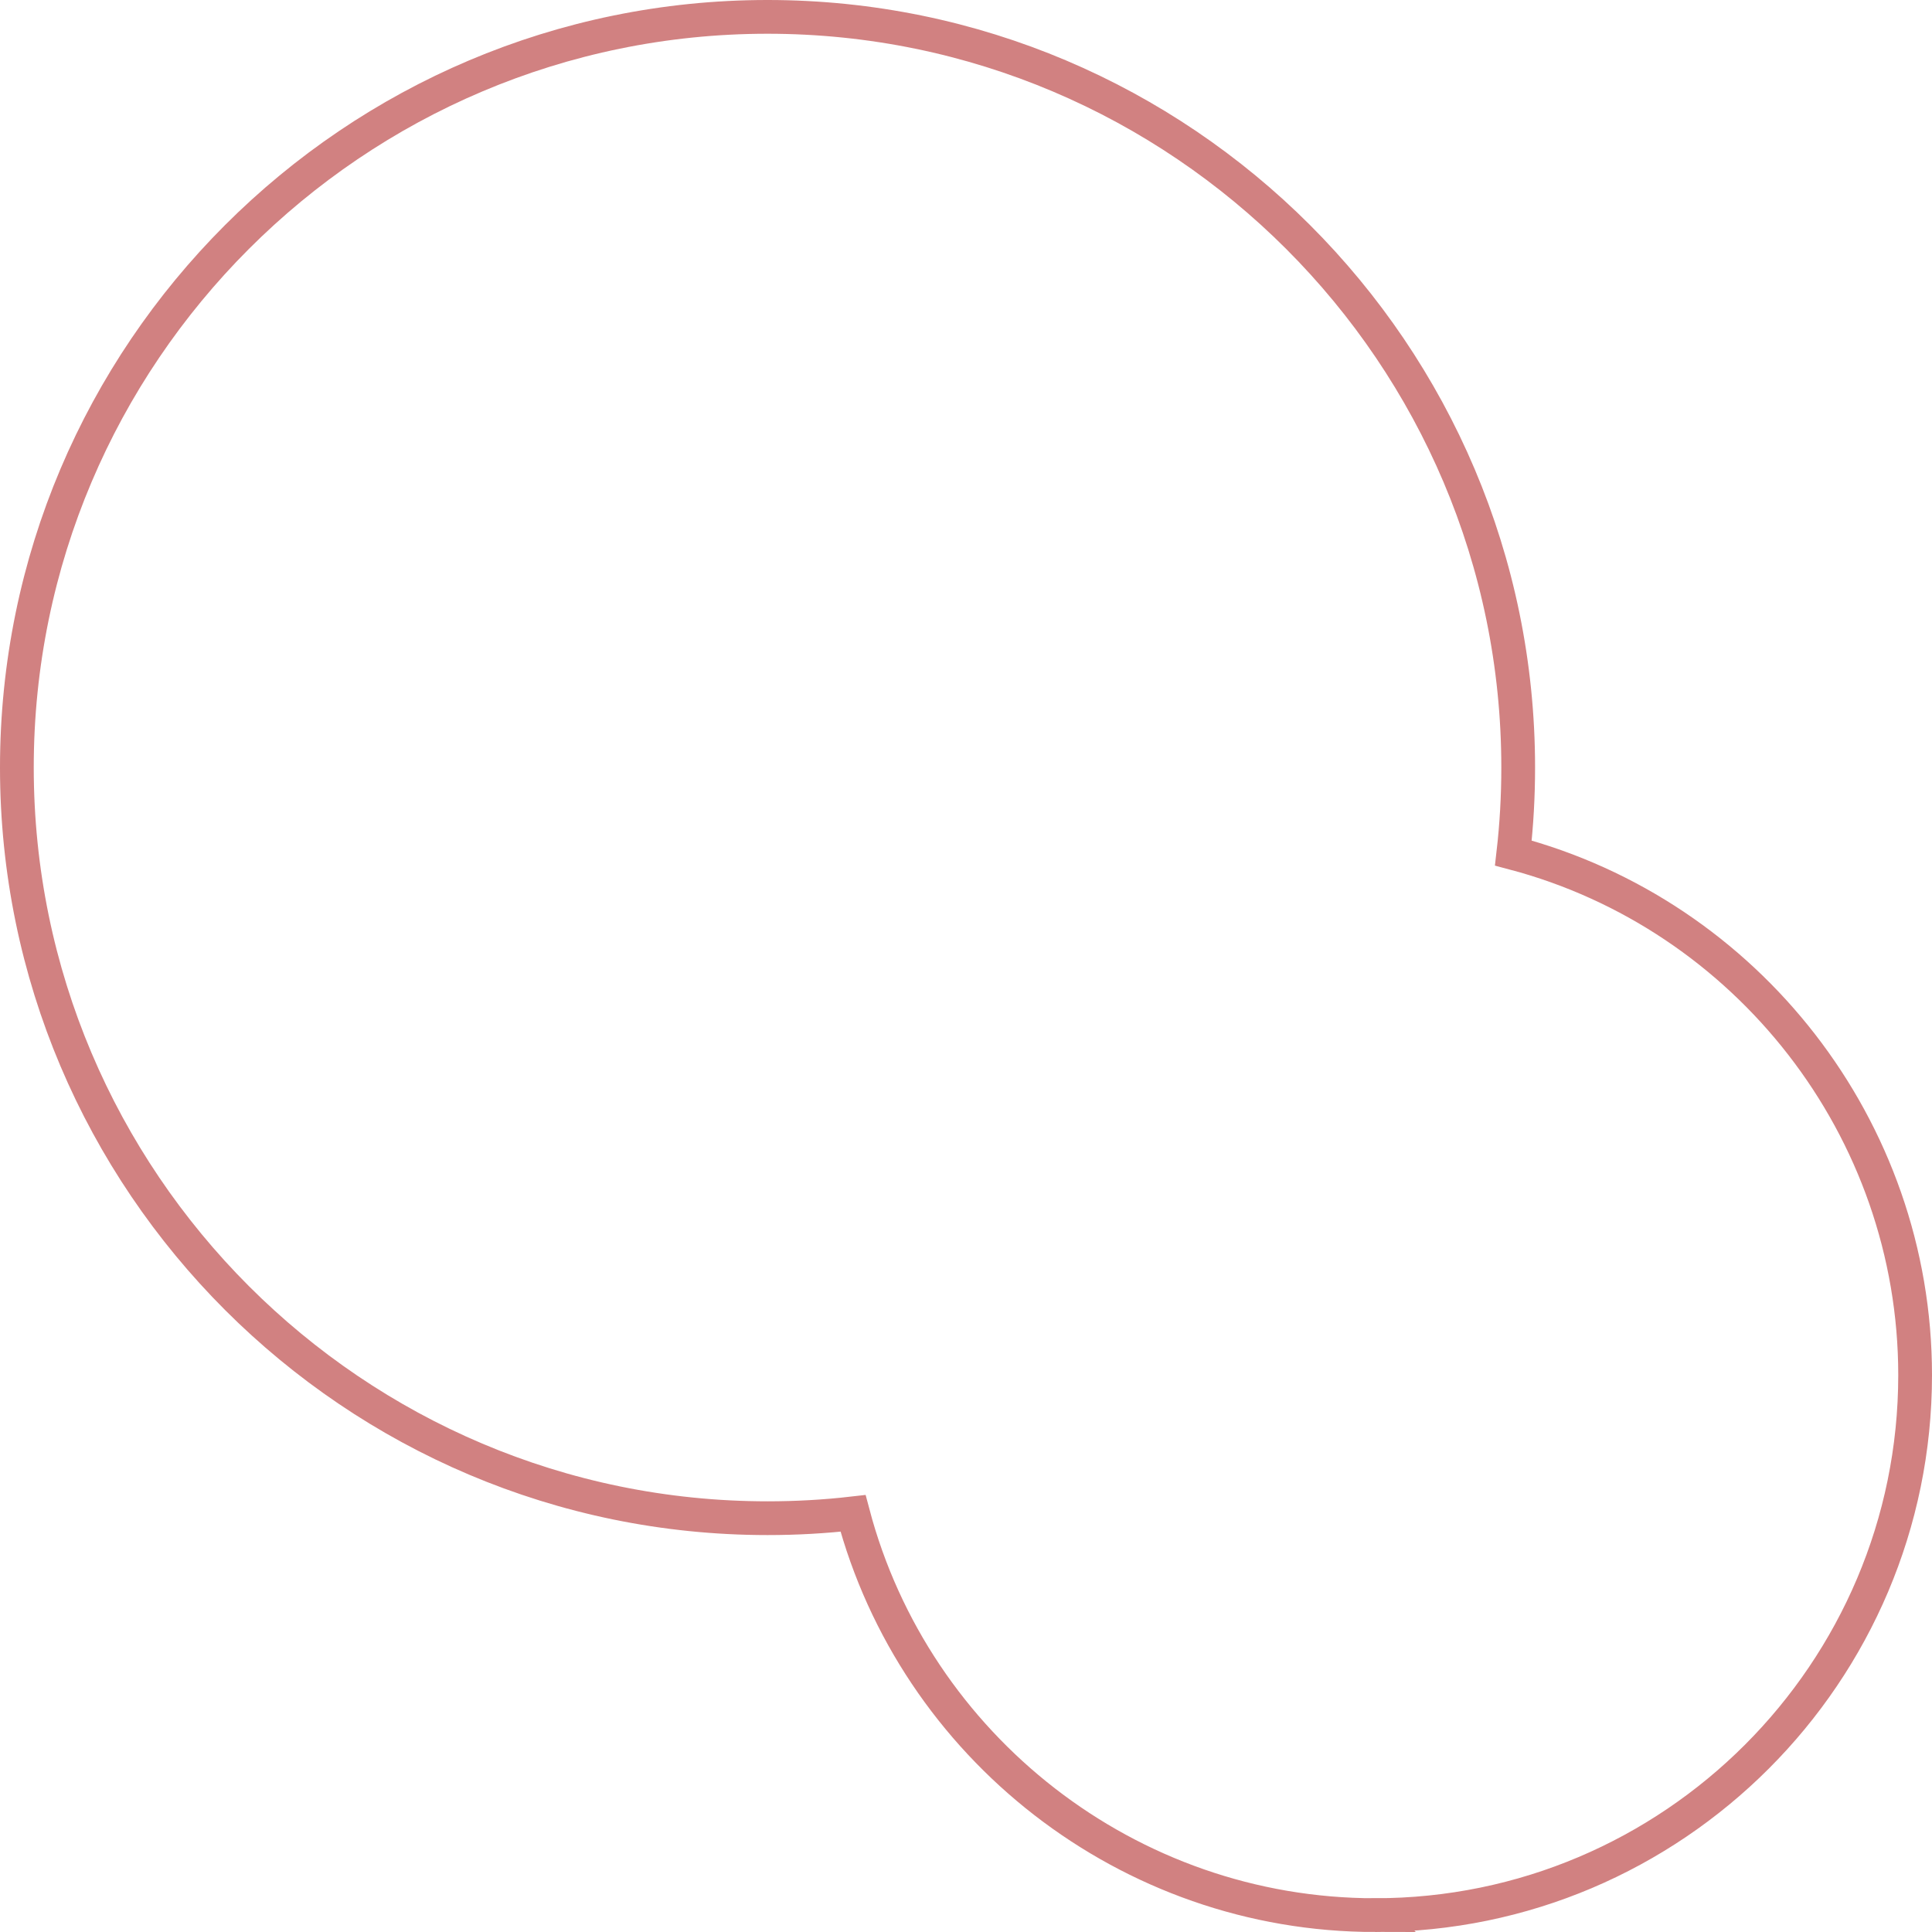
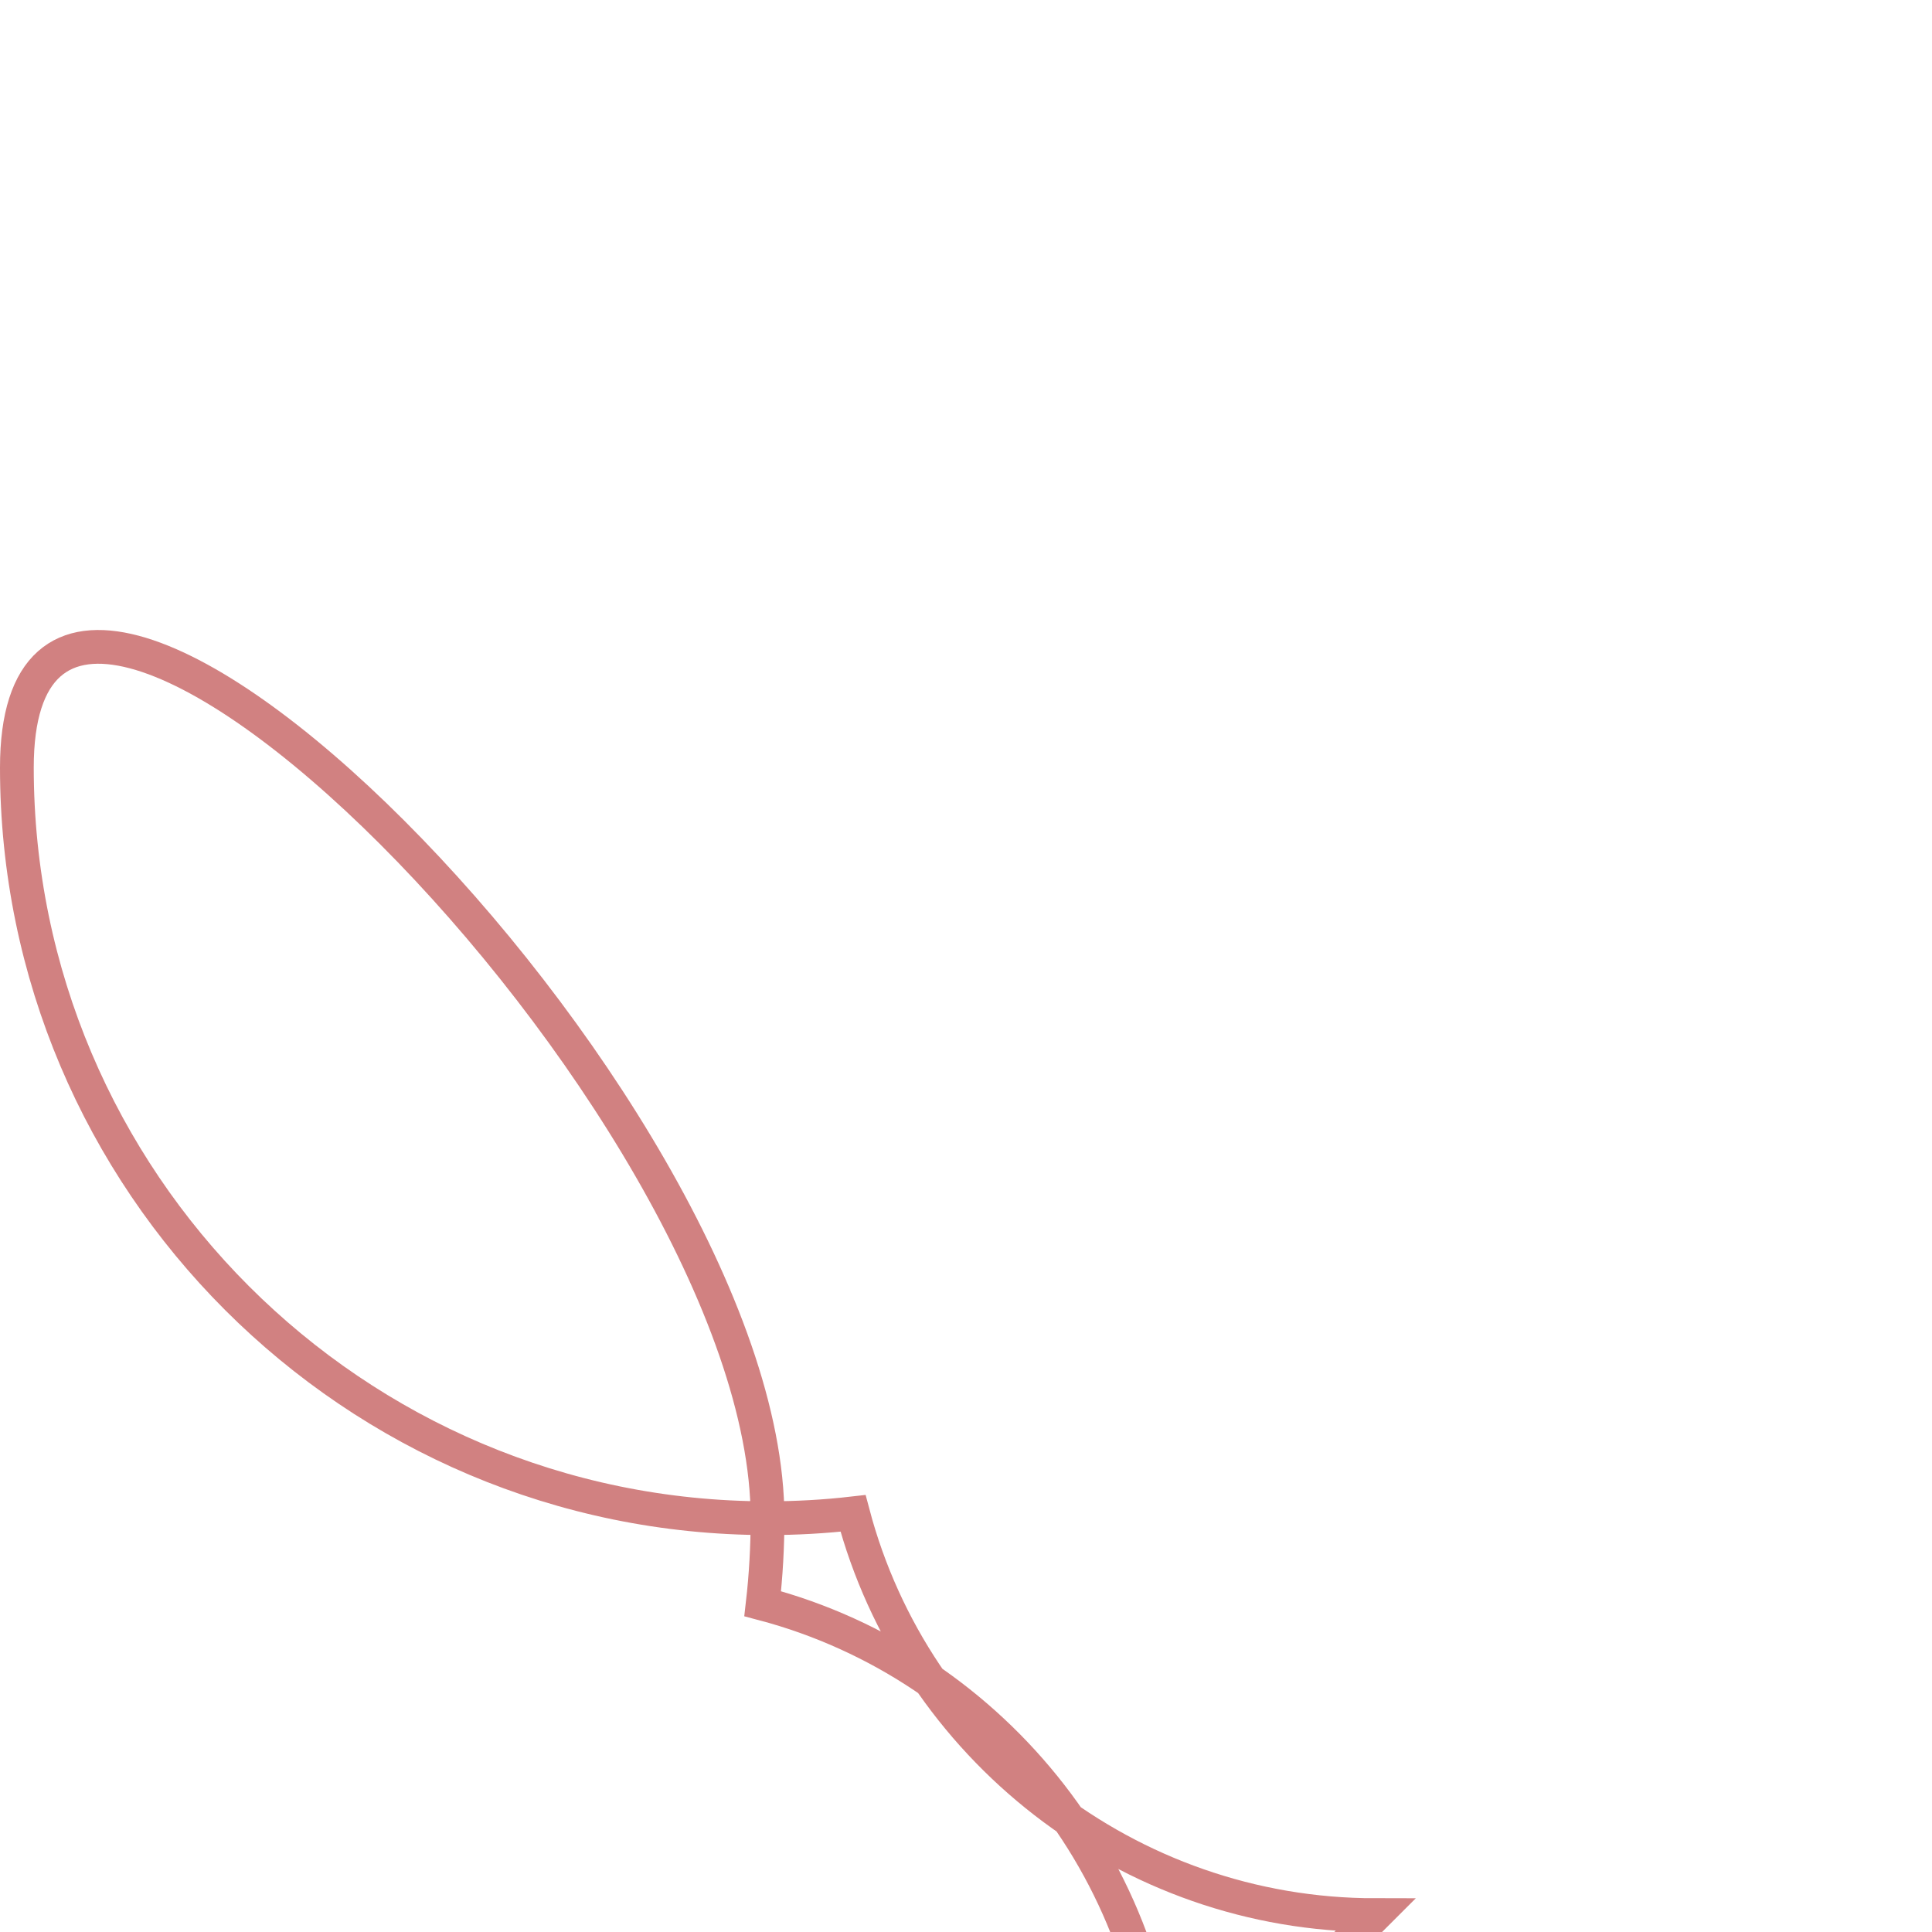
<svg xmlns="http://www.w3.org/2000/svg" id="_レイヤー_2" viewBox="0 0 171.72 171.72">
  <defs>
    <style>.cls-1{fill:none;stroke:#d18181;stroke-linecap:round;stroke-miterlimit:10;stroke-width:3px;}</style>
  </defs>
  <g id="photo">
-     <path class="cls-1" d="m122.22,170.22c-21.95,0-40.92-14.98-46.4-35.71-2.52.29-5.06.43-7.6.43C31.43,134.94,1.5,105.01,1.5,68.22S31.43,1.5,68.22,1.5s66.72,29.93,66.72,66.72c0,2.54-.14,5.08-.43,7.6,20.73,5.48,35.71,24.45,35.71,46.4,0,26.47-21.53,48-48,48Z" />
+     <path class="cls-1" d="m122.22,170.22c-21.95,0-40.92-14.98-46.4-35.71-2.52.29-5.06.43-7.6.43C31.43,134.94,1.5,105.01,1.5,68.22s66.72,29.93,66.72,66.72c0,2.54-.14,5.08-.43,7.6,20.73,5.48,35.71,24.45,35.71,46.4,0,26.47-21.53,48-48,48Z" />
  </g>
</svg>